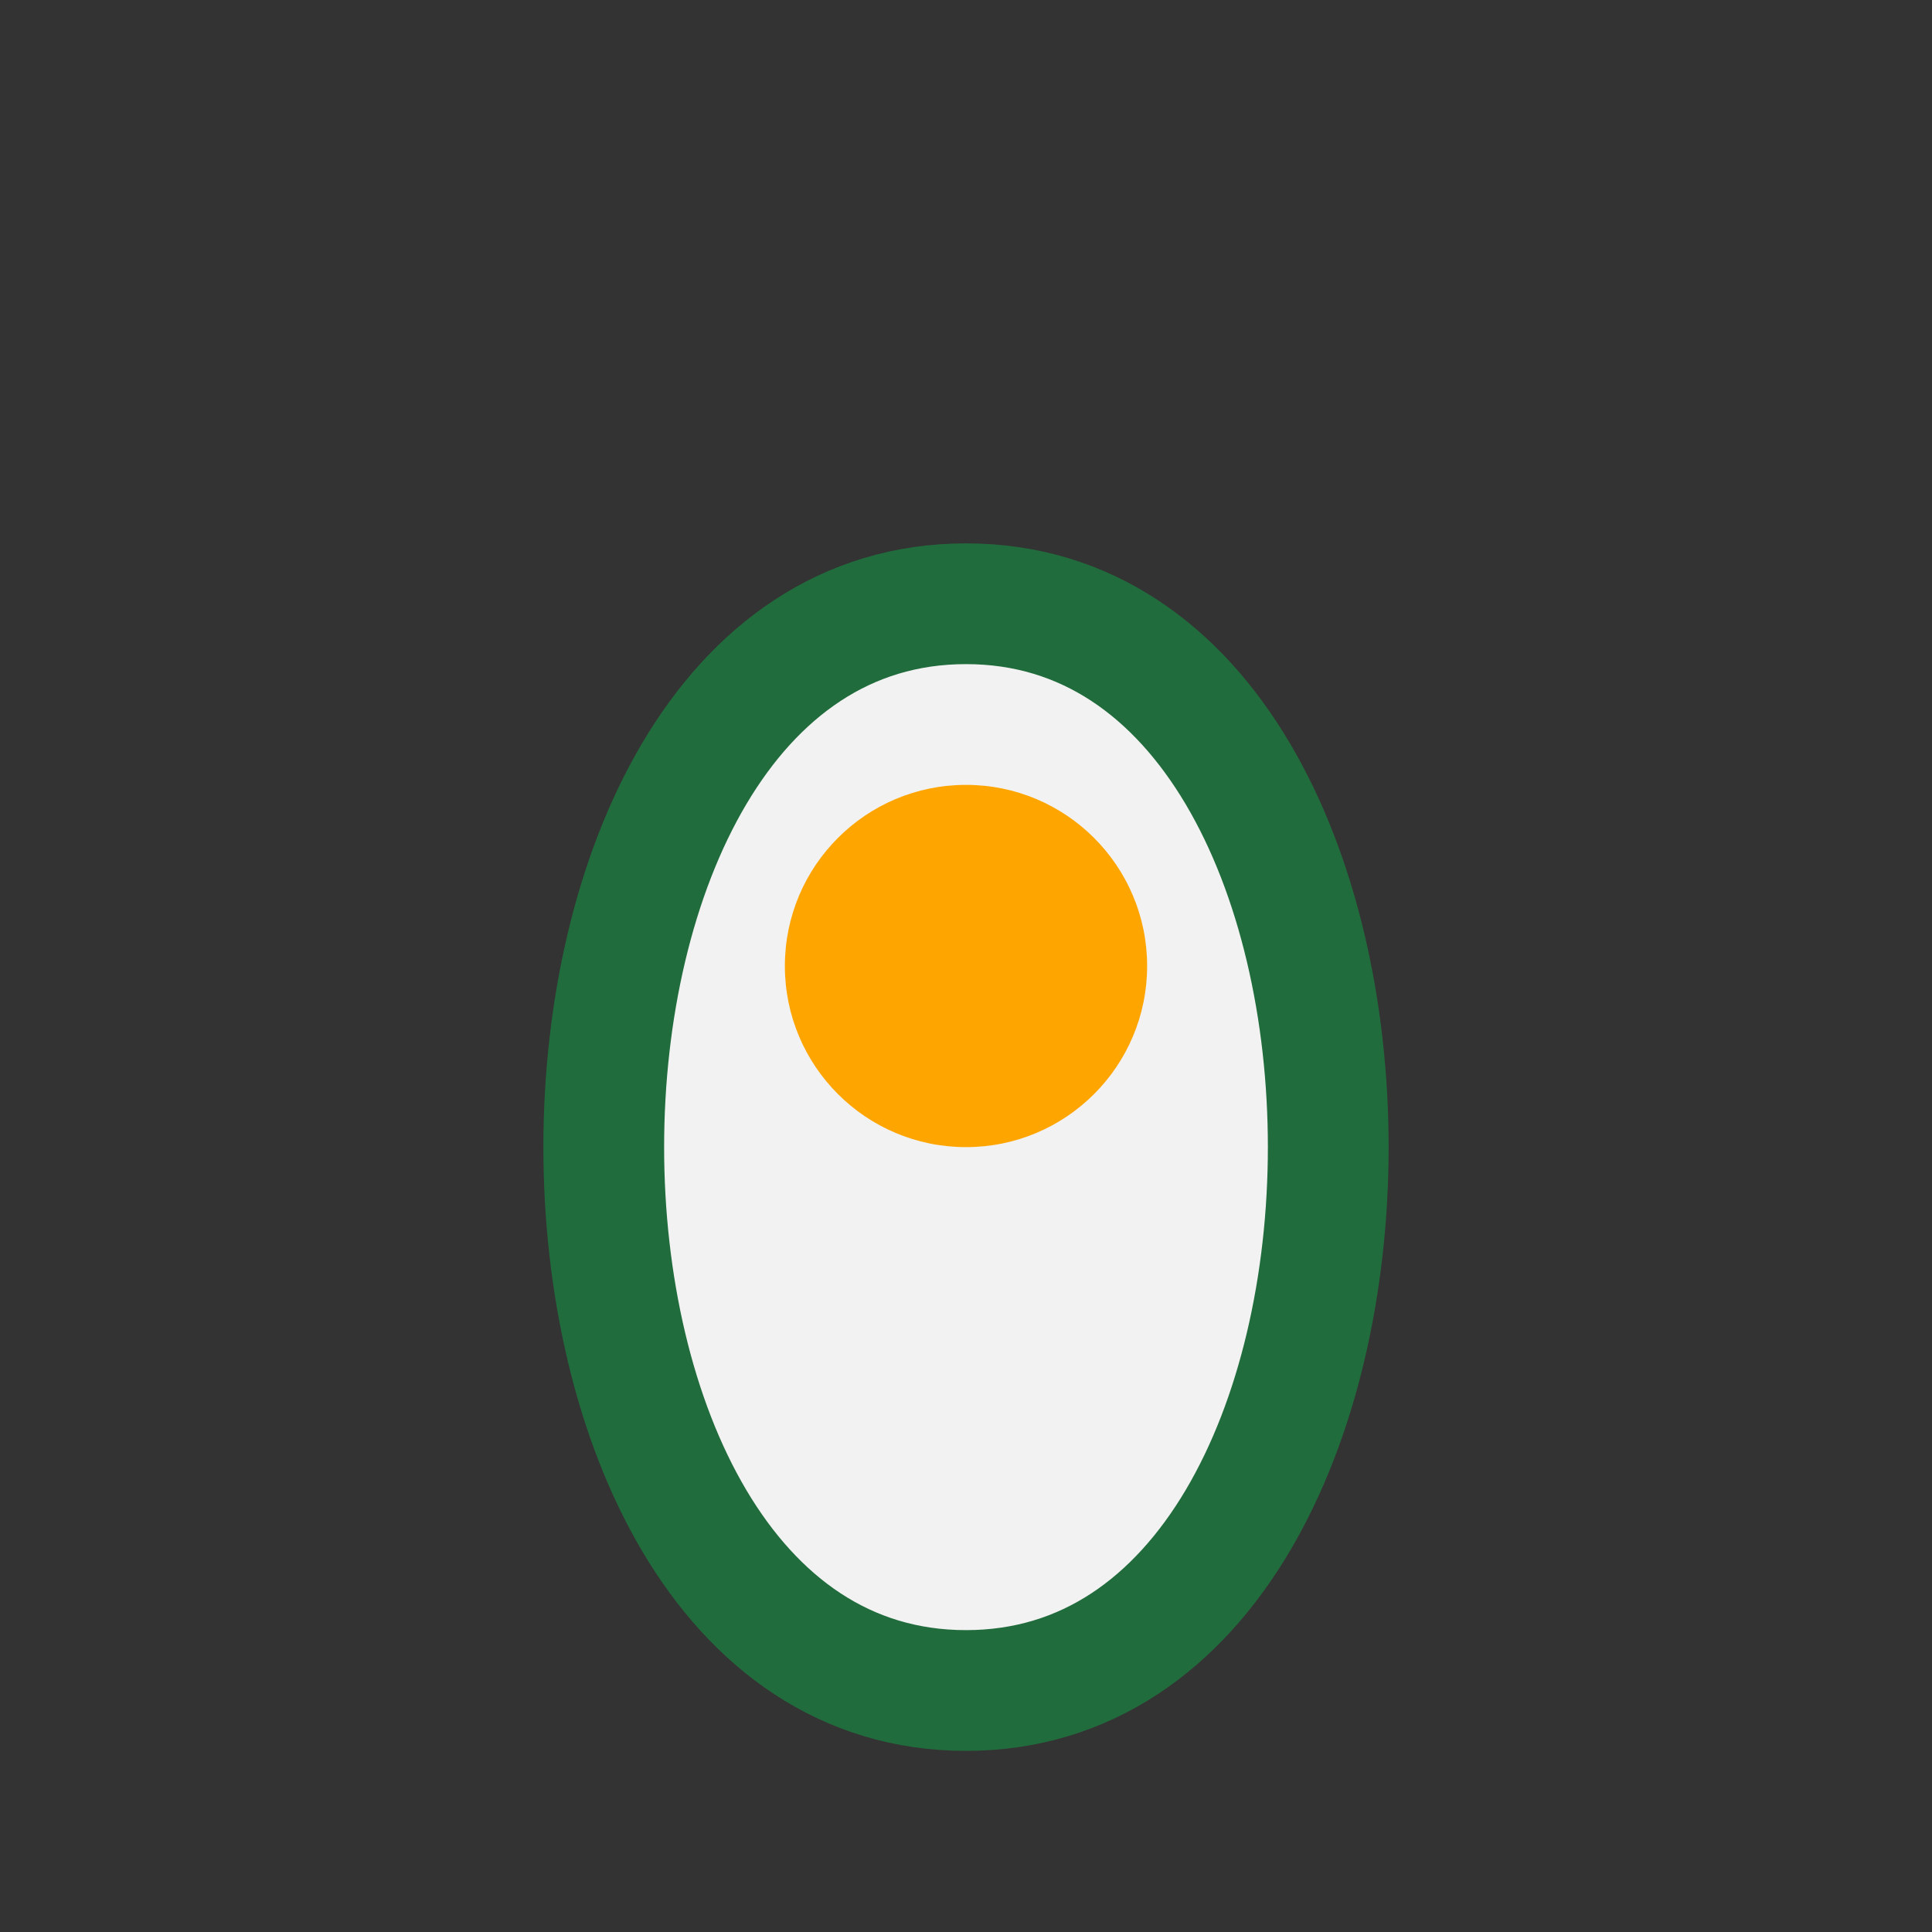
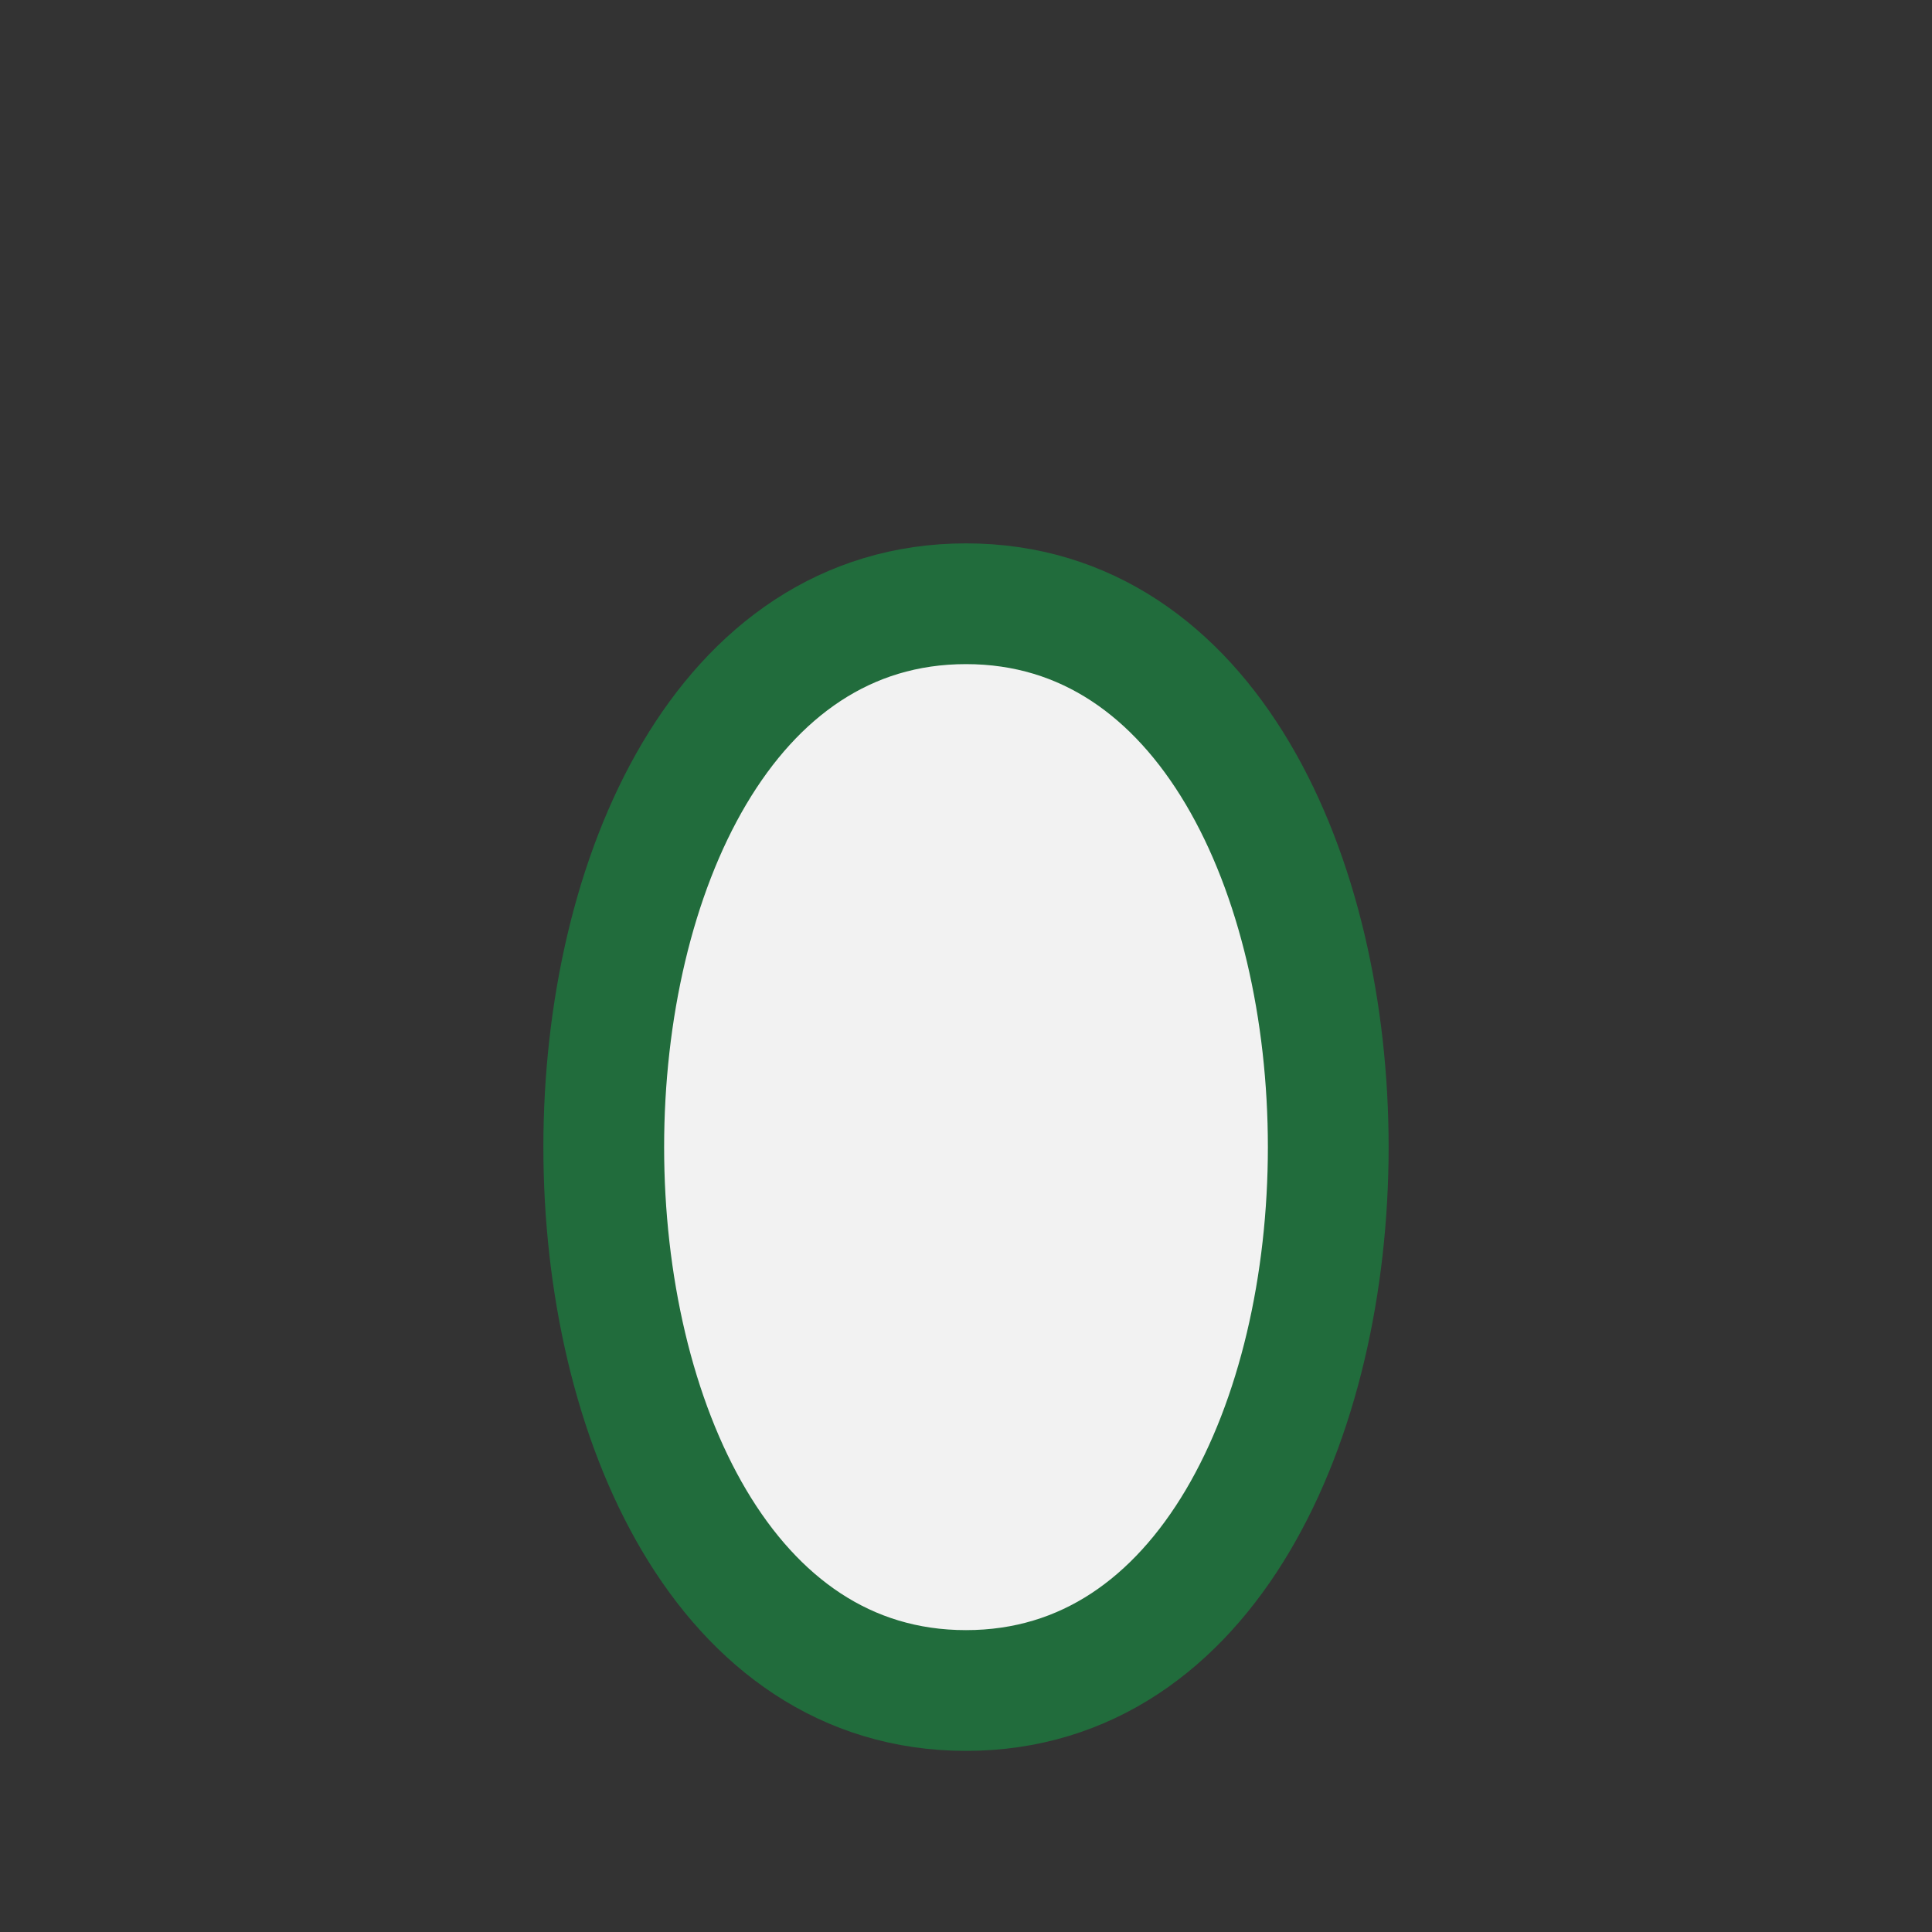
<svg xmlns="http://www.w3.org/2000/svg" width="32" height="32" viewBox="0 0 32 32">
  <rect x="0" y="0" width="32" height="32" fill="#333333" stroke="none" />
  <path d="M16 28c-8 0-8-18 0-18s8 18 0 18z" fill="#F2F2F2" stroke="#216C3C" stroke-width="2" />
-   <circle cx="16" cy="16" r="3" fill="#FFA500" />
</svg>